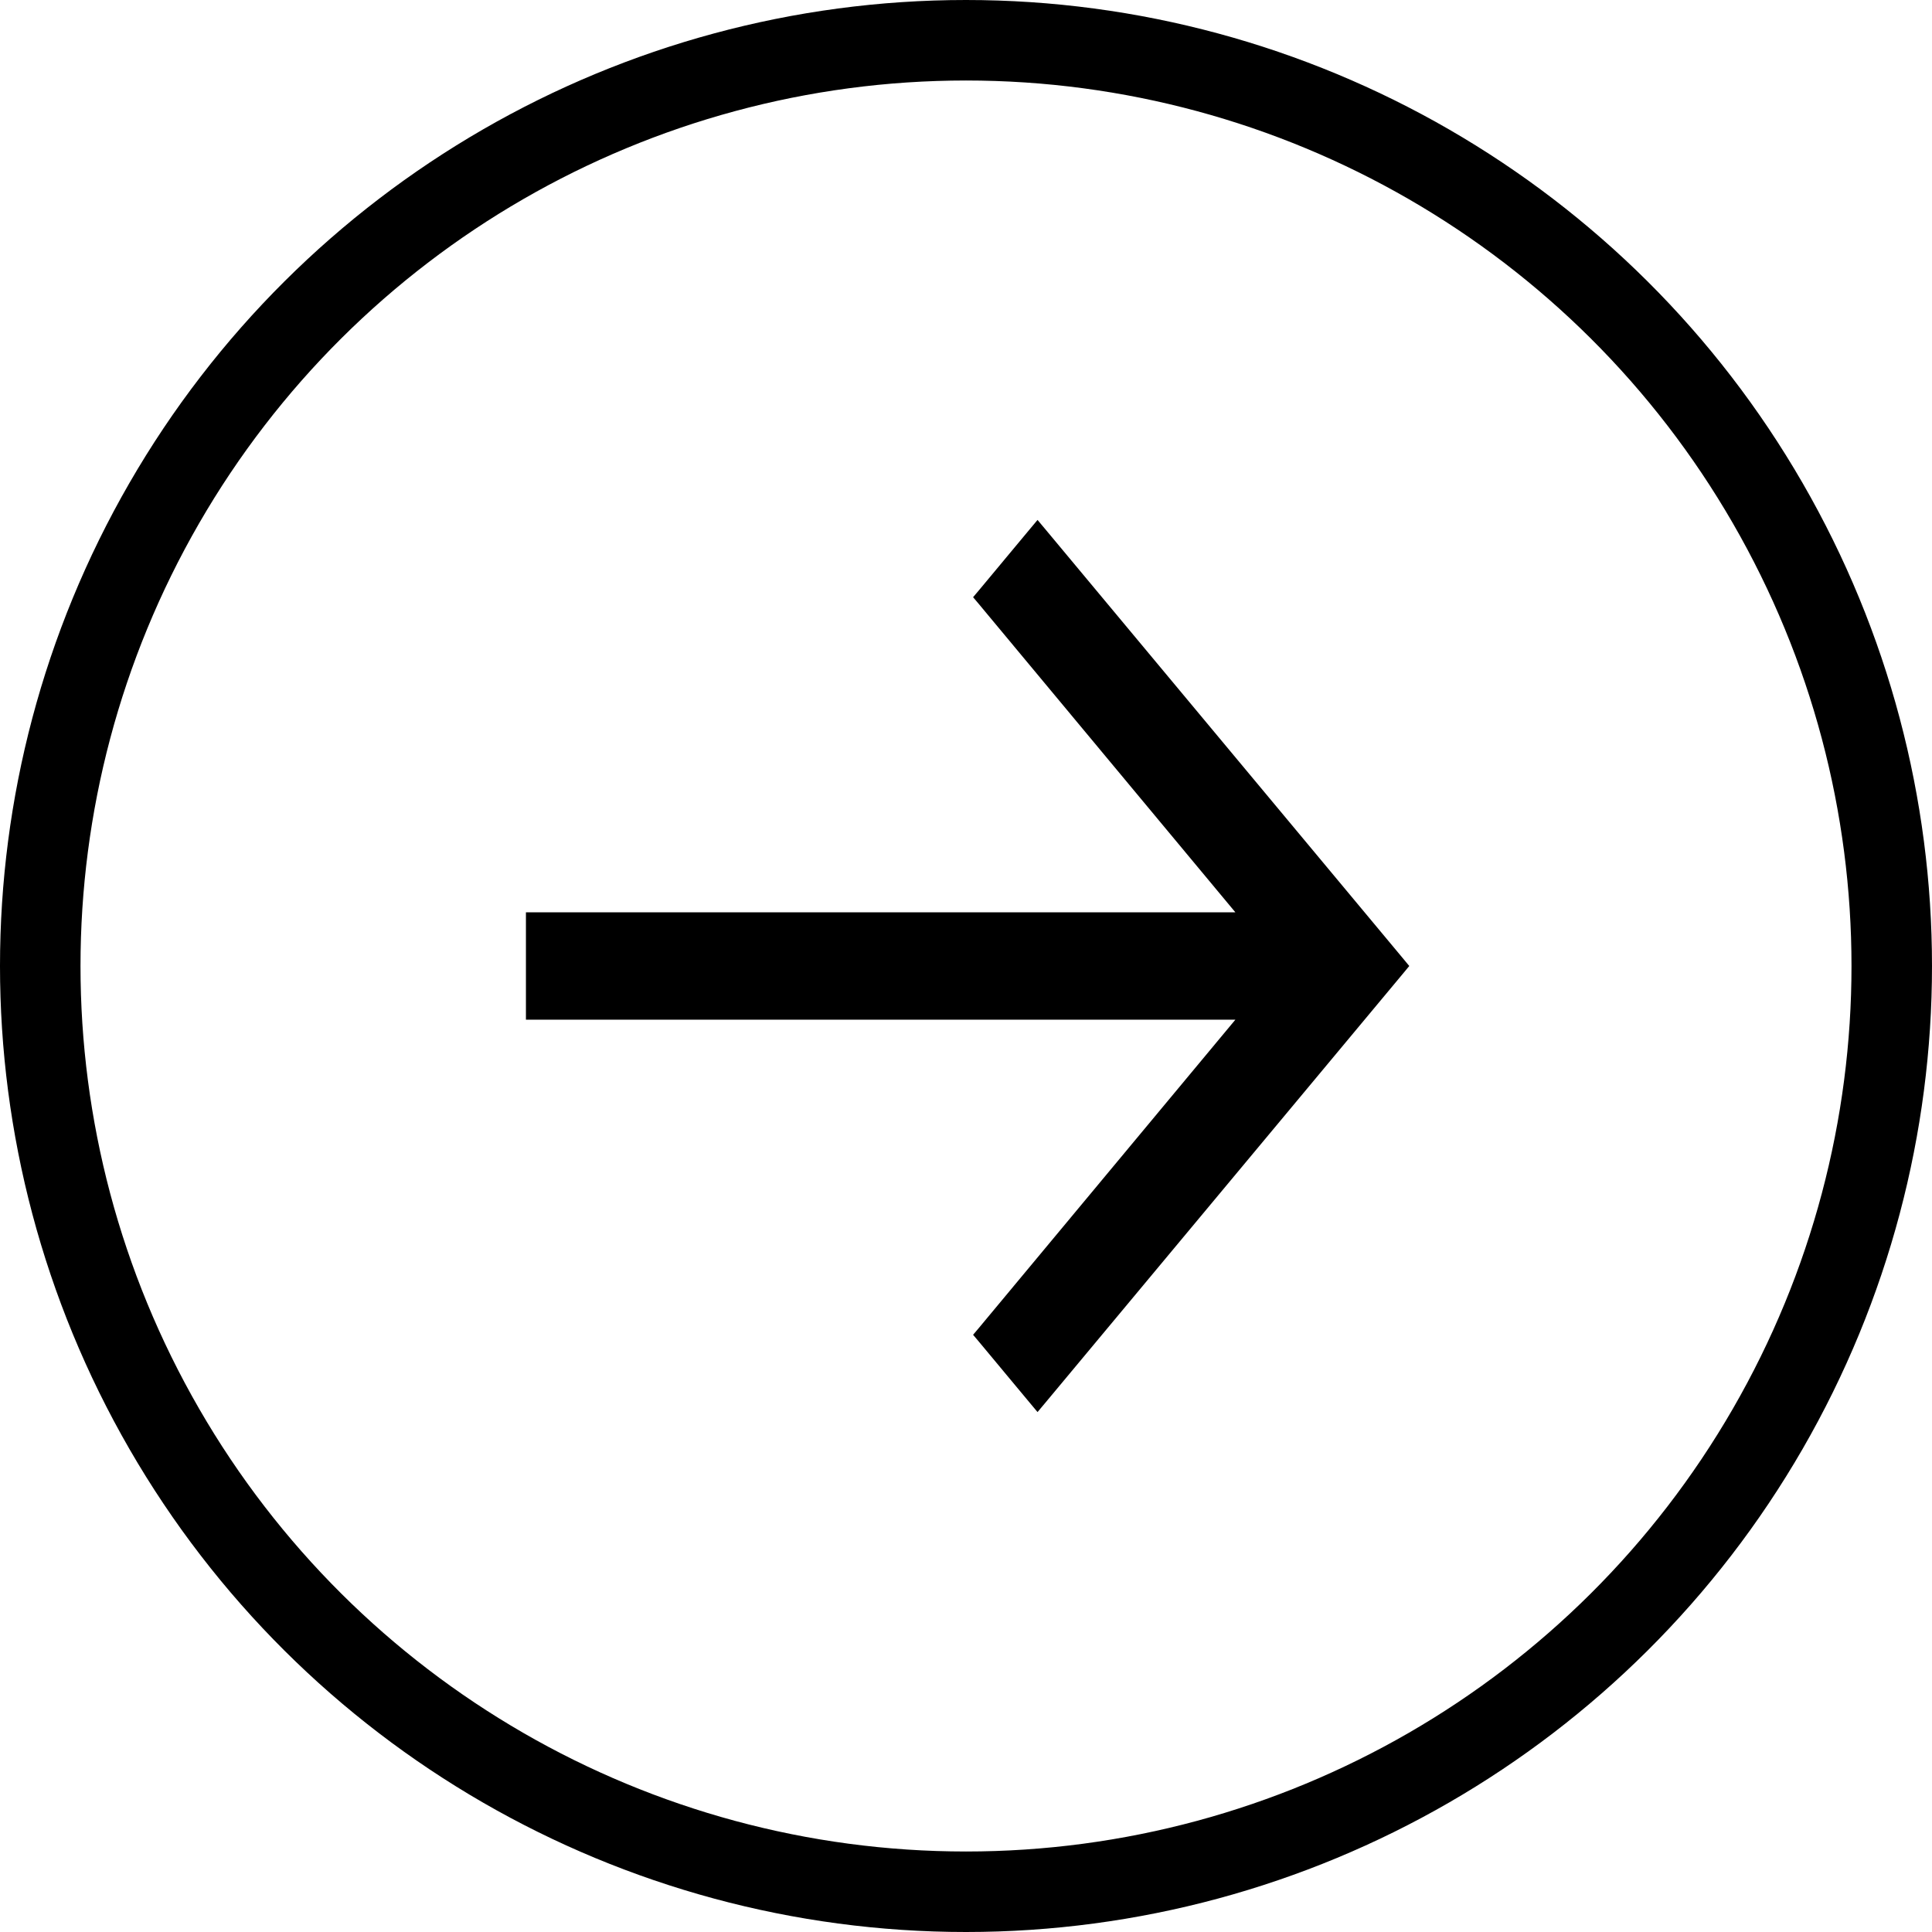
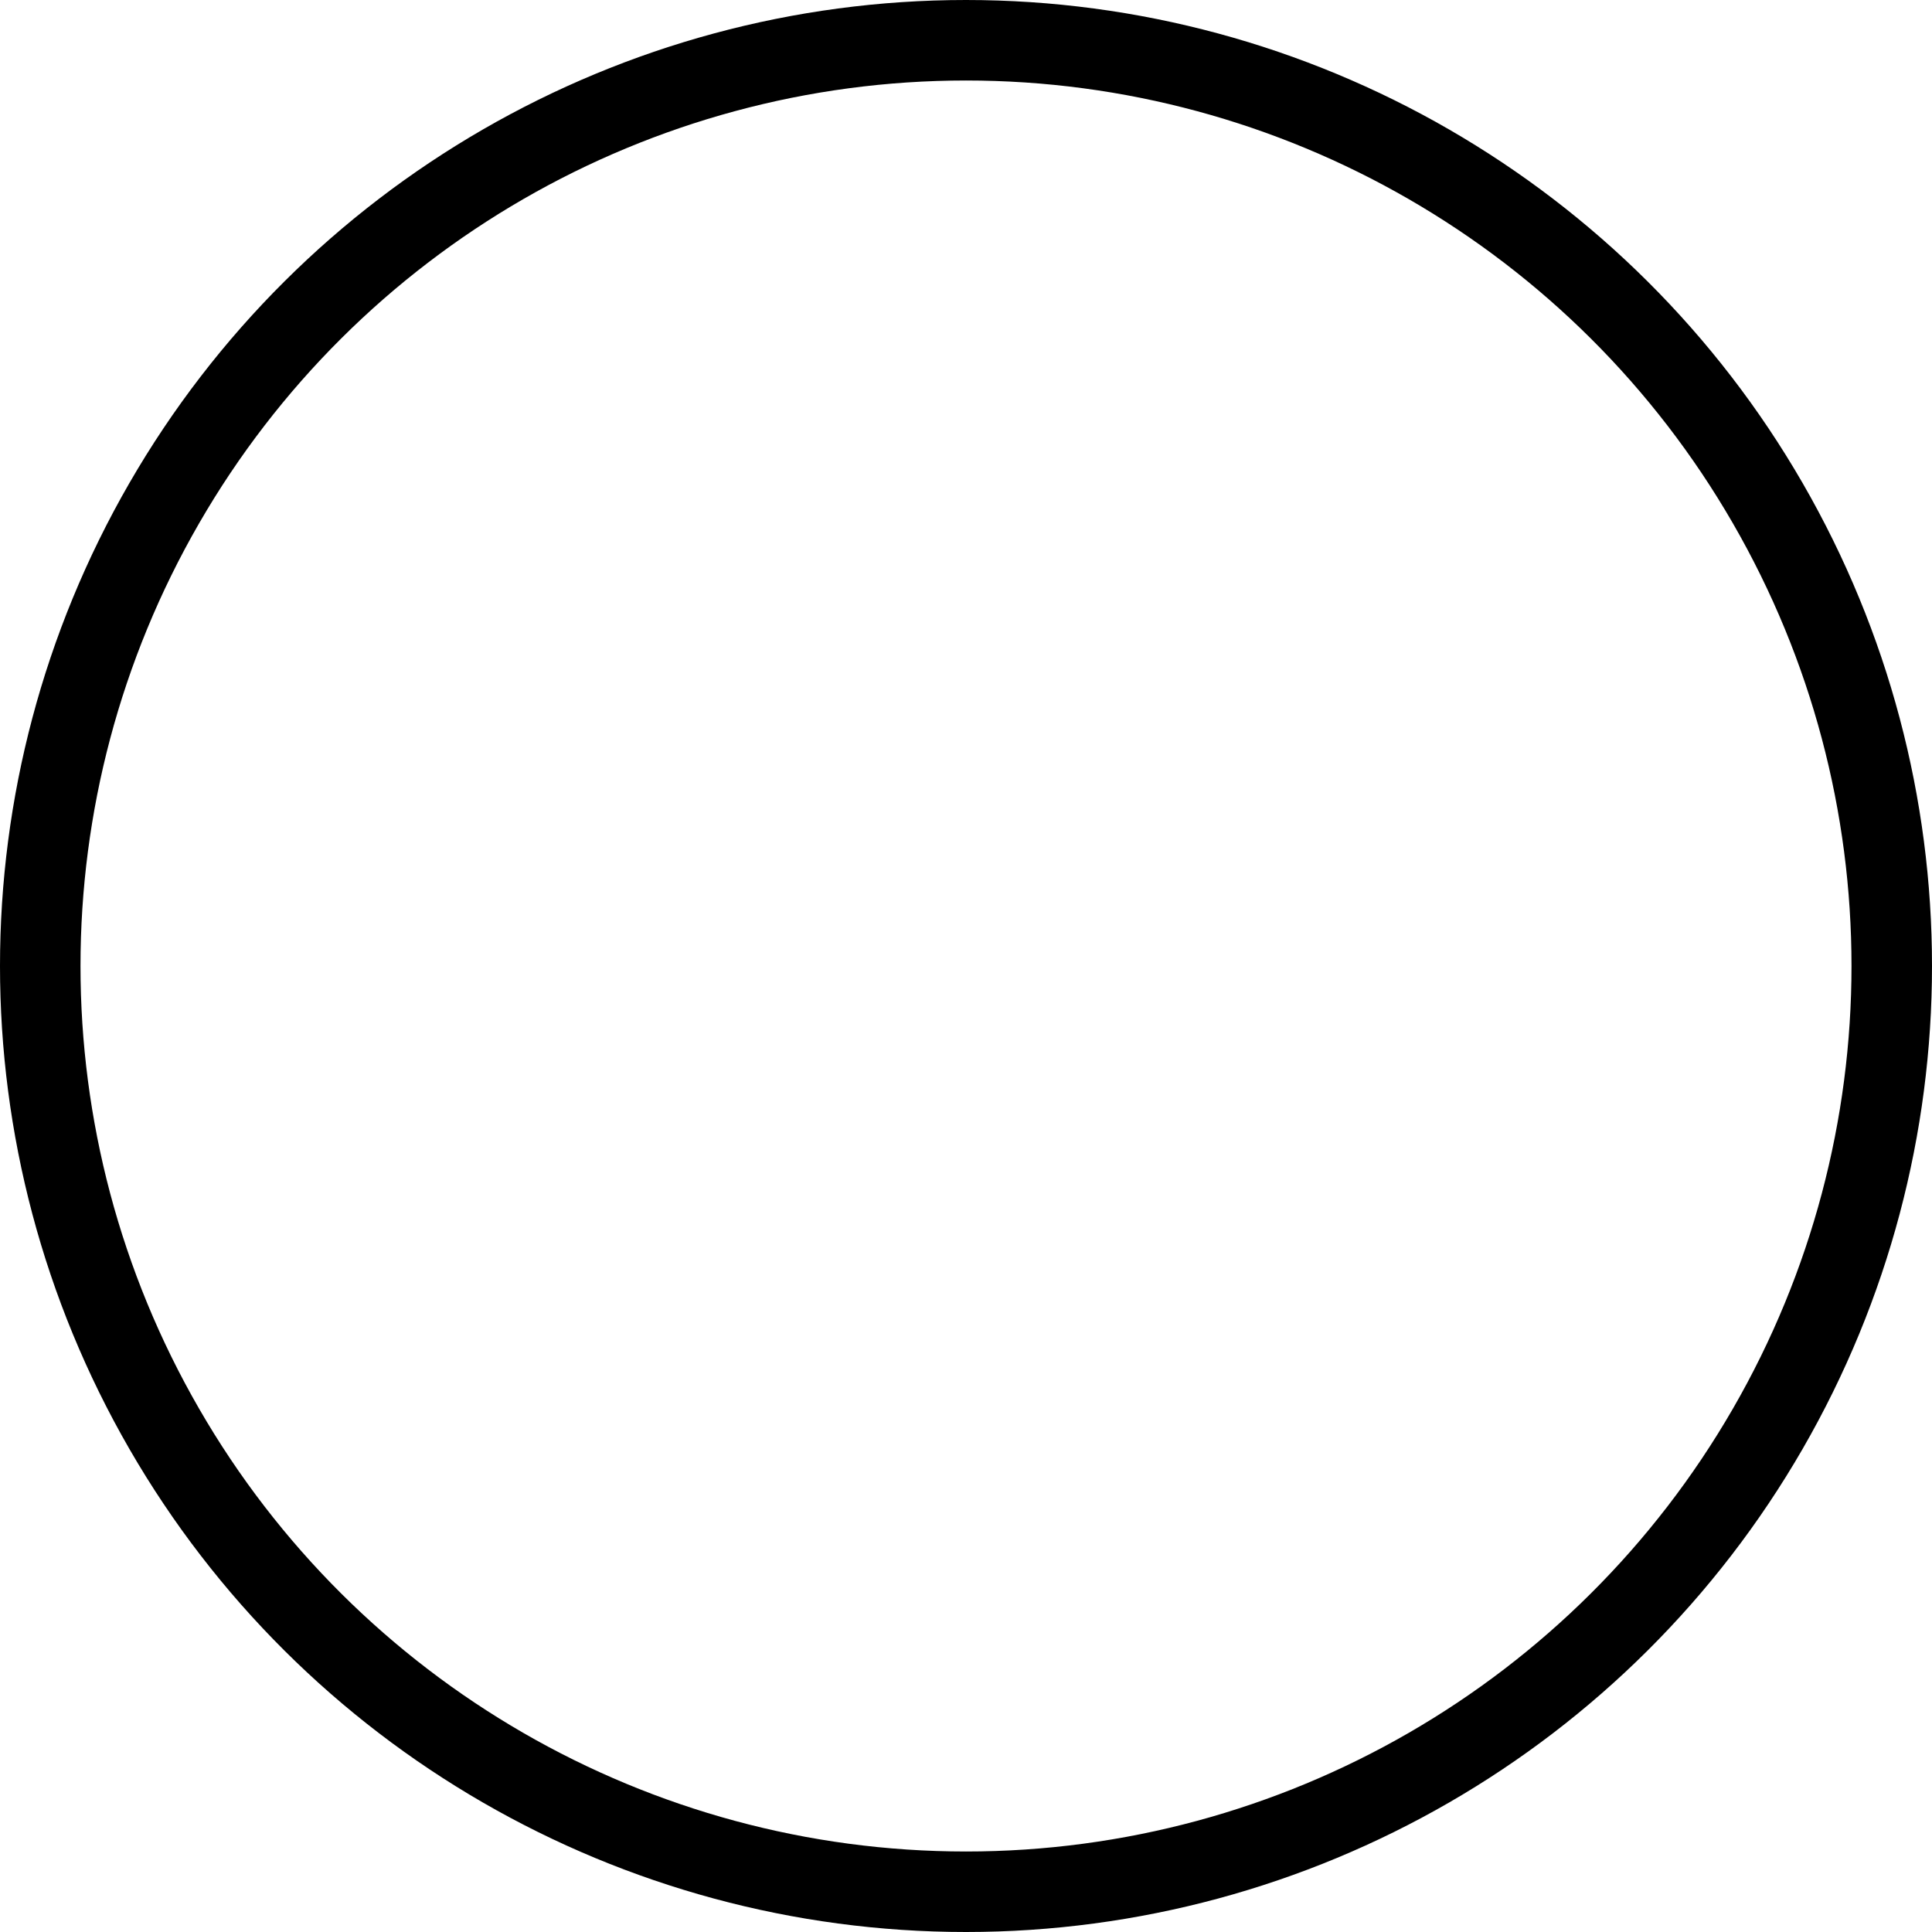
<svg xmlns="http://www.w3.org/2000/svg" width="36" height="36" viewBox="0 0 36 36" fill="none">
-   <path d="M18.317 11.064L18.263 11.128L18.317 11.192L23.233 17.1L10 17.1L9.9 17.1L9.9 17.2L9.9 18.8L9.9 18.9L10 18.9L23.233 18.9L18.317 24.808L18.263 24.872L18.317 24.936L19.256 26.064L19.333 26.156L19.41 26.064L26.077 18.064L26.13 18L26.077 17.936L19.41 9.936L19.333 9.844L19.256 9.936L18.317 11.064Z" fill="black" stroke="black" stroke-width="0.2" />
  <circle cx="18" cy="18" r="17.25" transform="rotate(-90 18 18)" stroke="black" stroke-width="1.5" />
</svg>